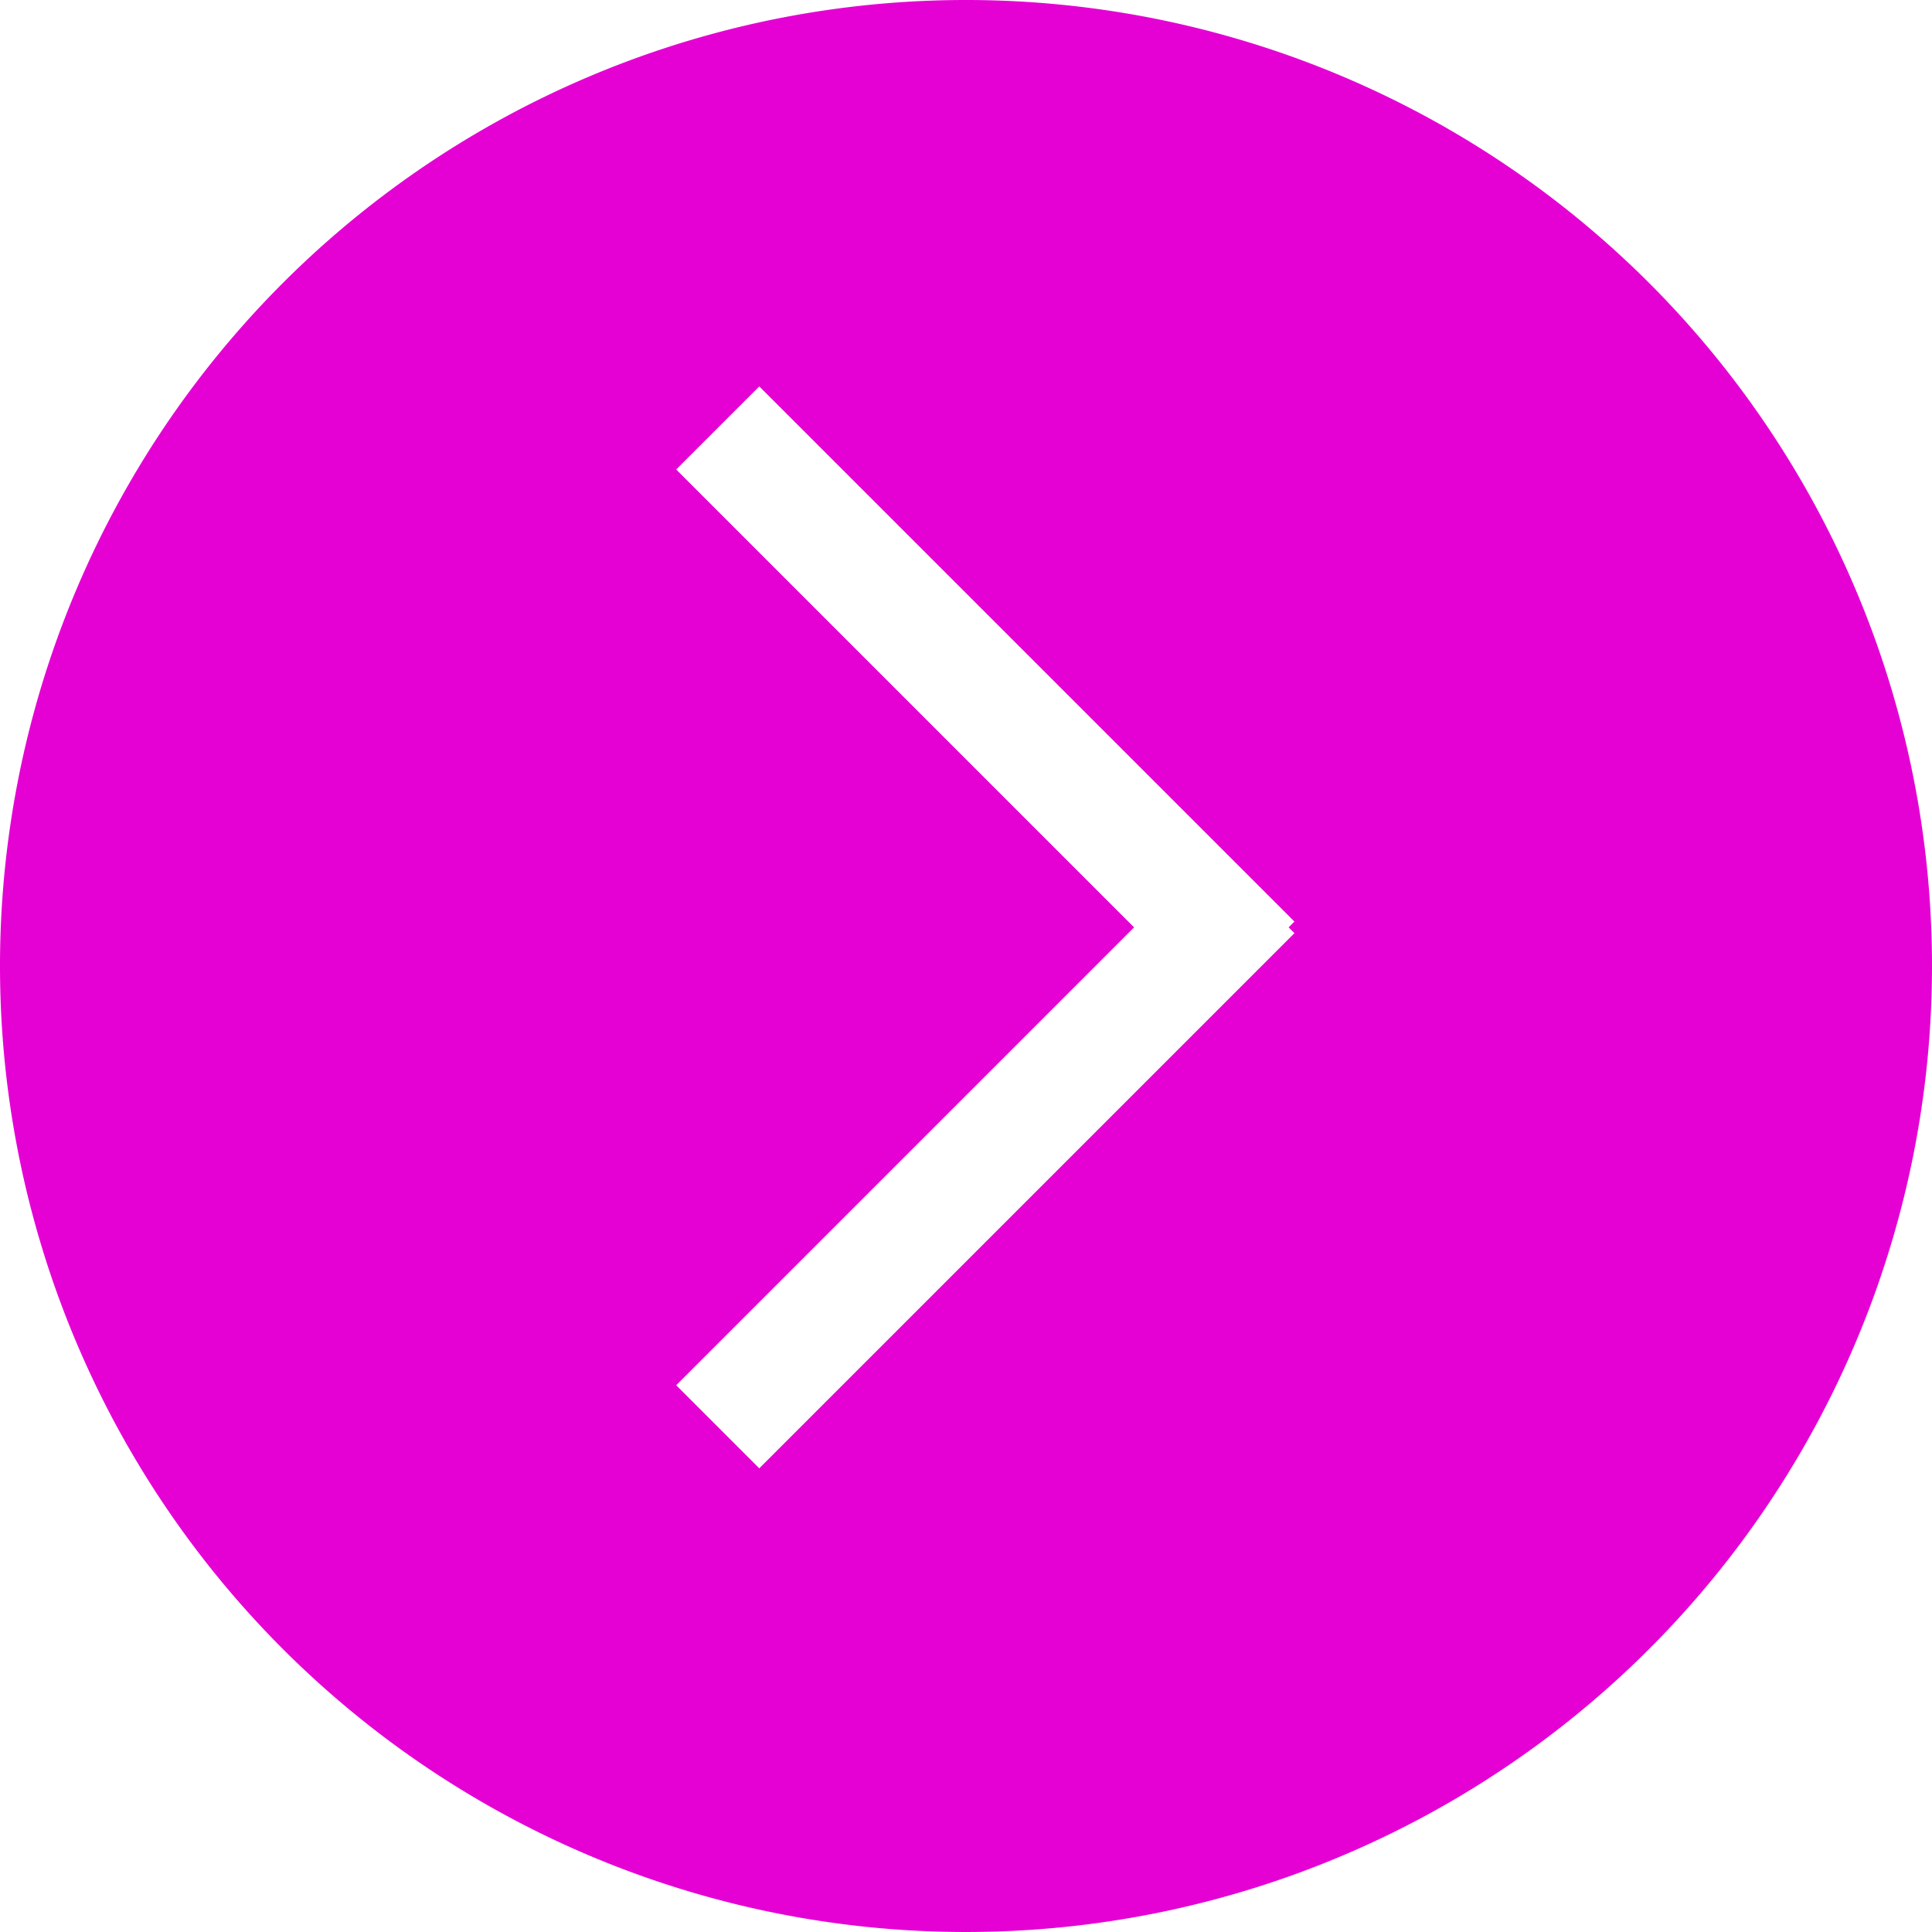
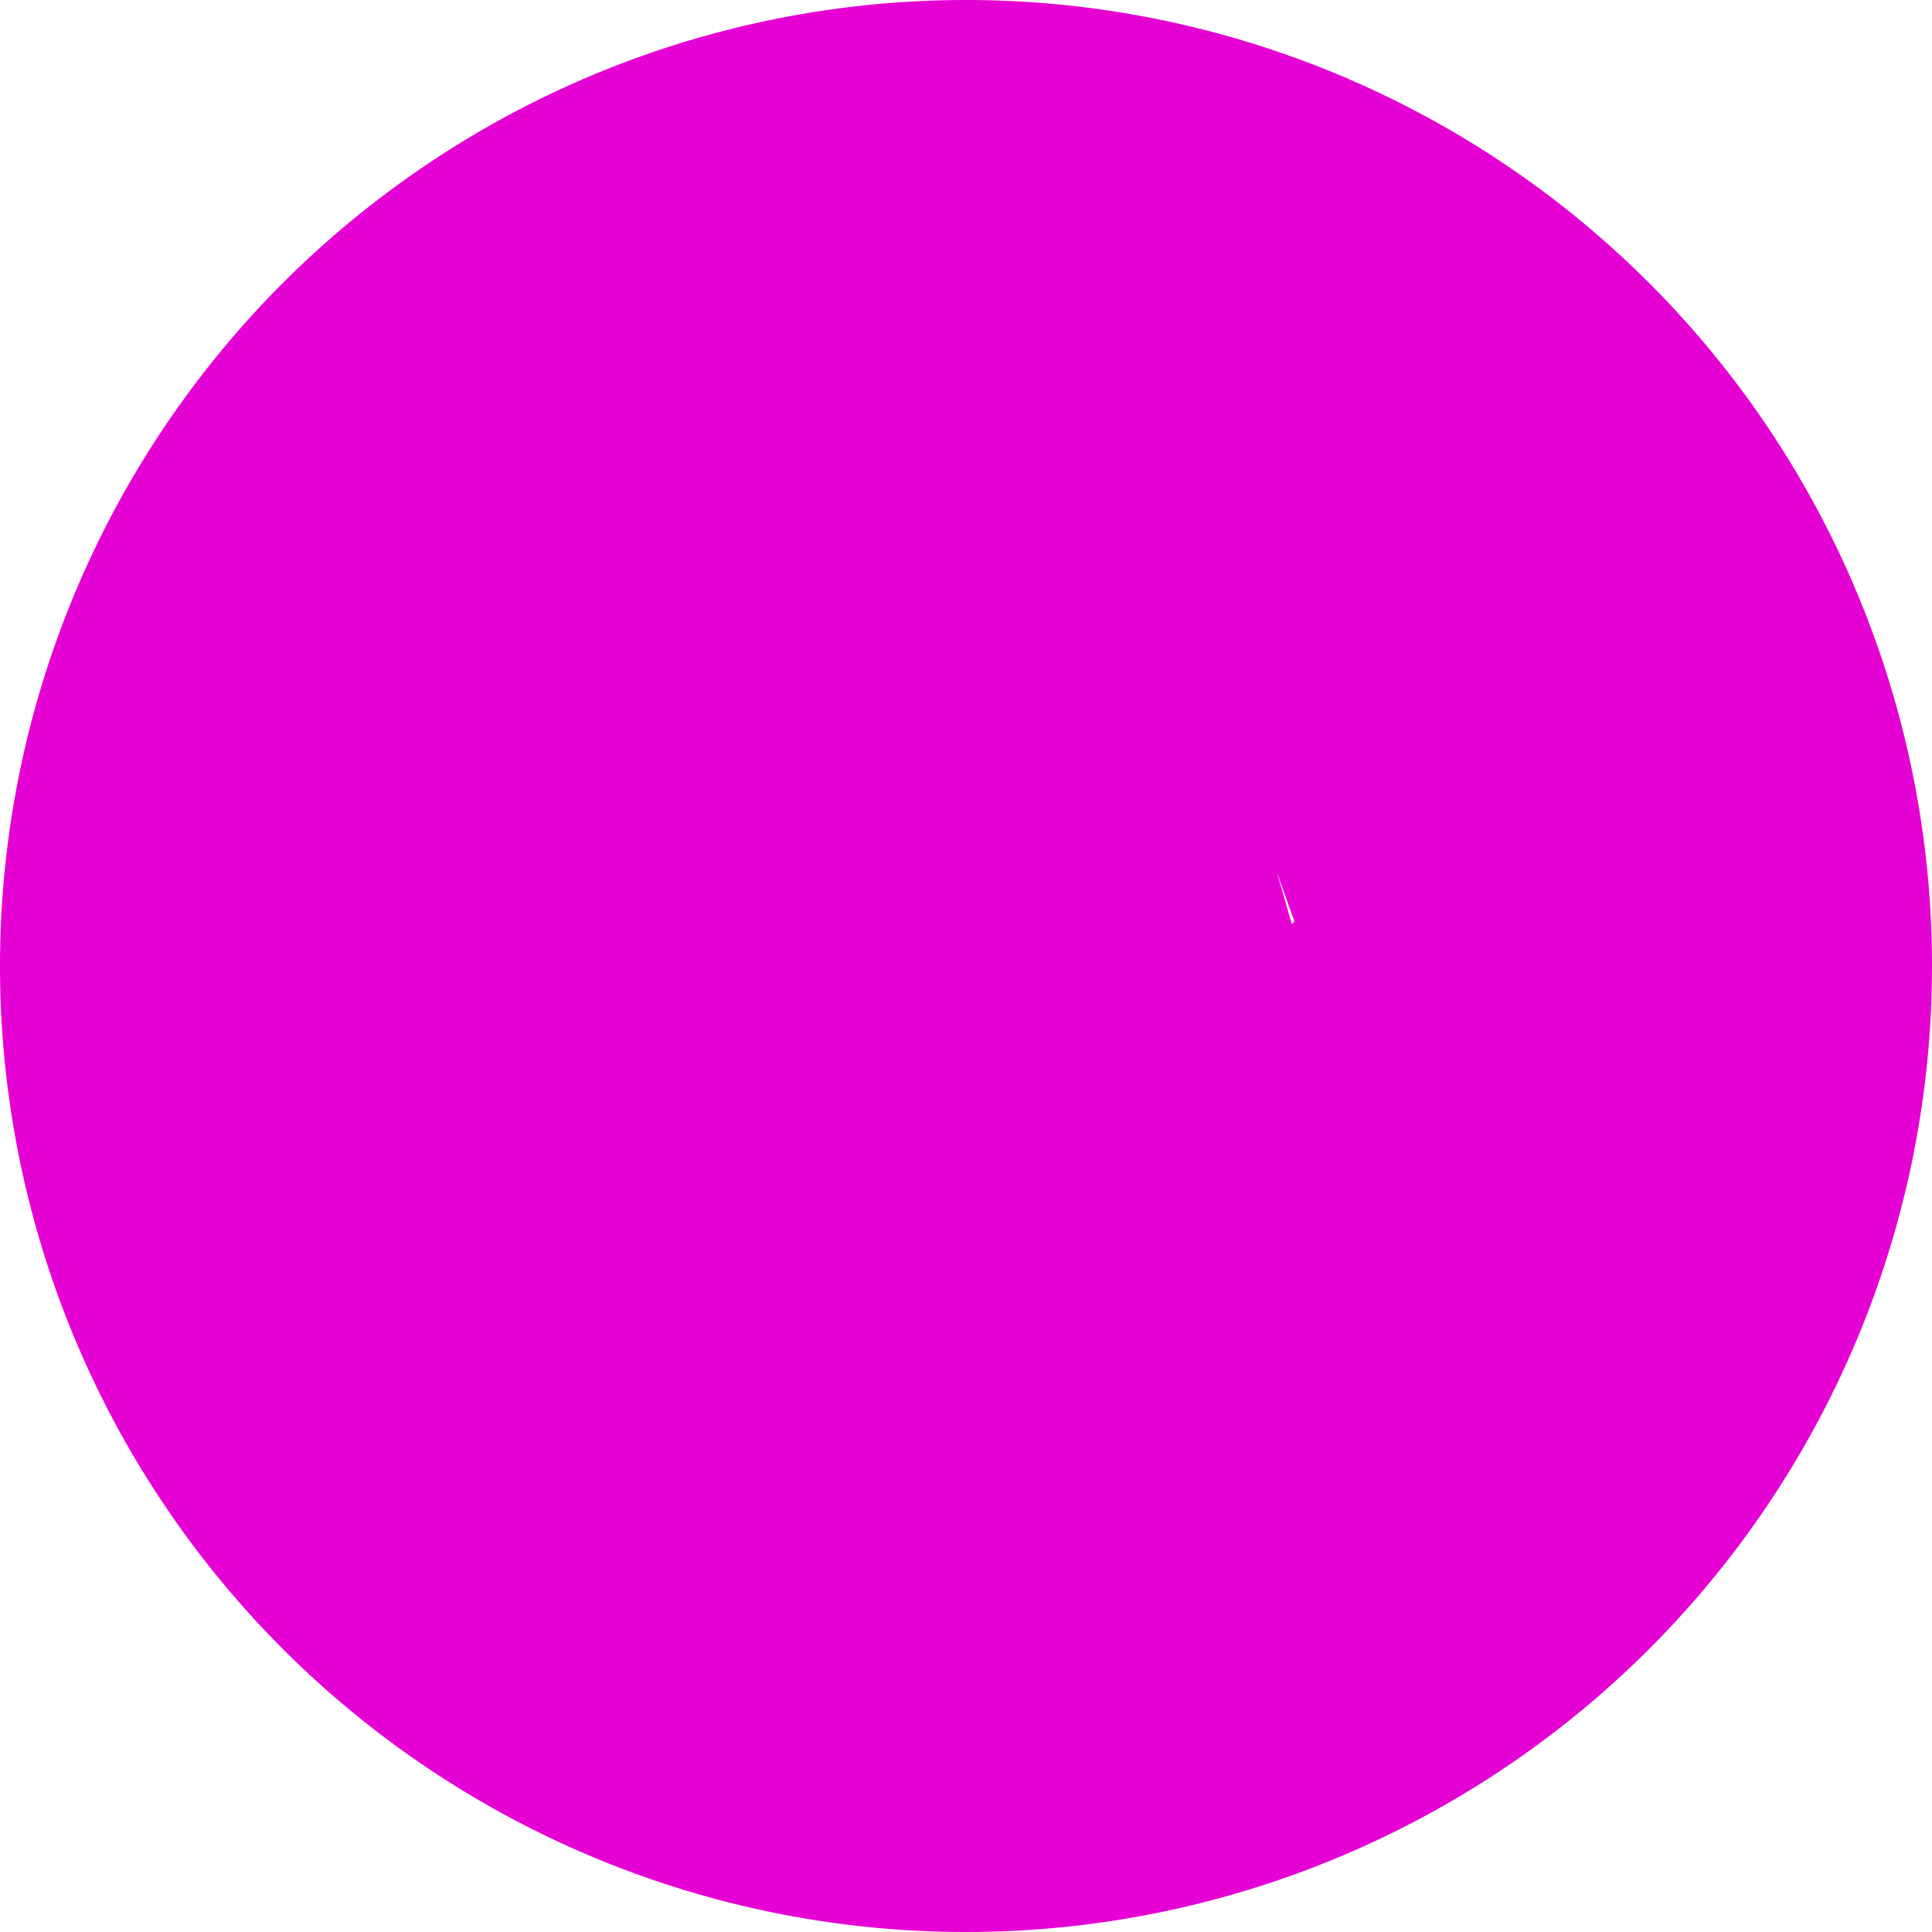
<svg xmlns="http://www.w3.org/2000/svg" id="Layer_1" data-name="Layer 1" viewBox="0 0 20 20">
  <defs>
    <style>.cls-1{fill:#e500d4;}</style>
  </defs>
  <title>Artboard 1</title>
  <g id="chevron-circle-right-hover">
    <g id="Combined-Shape">
-       <path class="cls-1" d="M10,0A10,10,0,1,1,0,10,10,10,0,0,1,10,0ZM7.86,4,7,4.86,11.74,9.6,7,14.34l.86.86L13.4,9.66l-.06-.06.06-.06Z" />
+       <path class="cls-1" d="M10,0A10,10,0,1,1,0,10,10,10,0,0,1,10,0Zl.86.86L13.4,9.66l-.06-.06.06-.06Z" />
    </g>
  </g>
</svg>